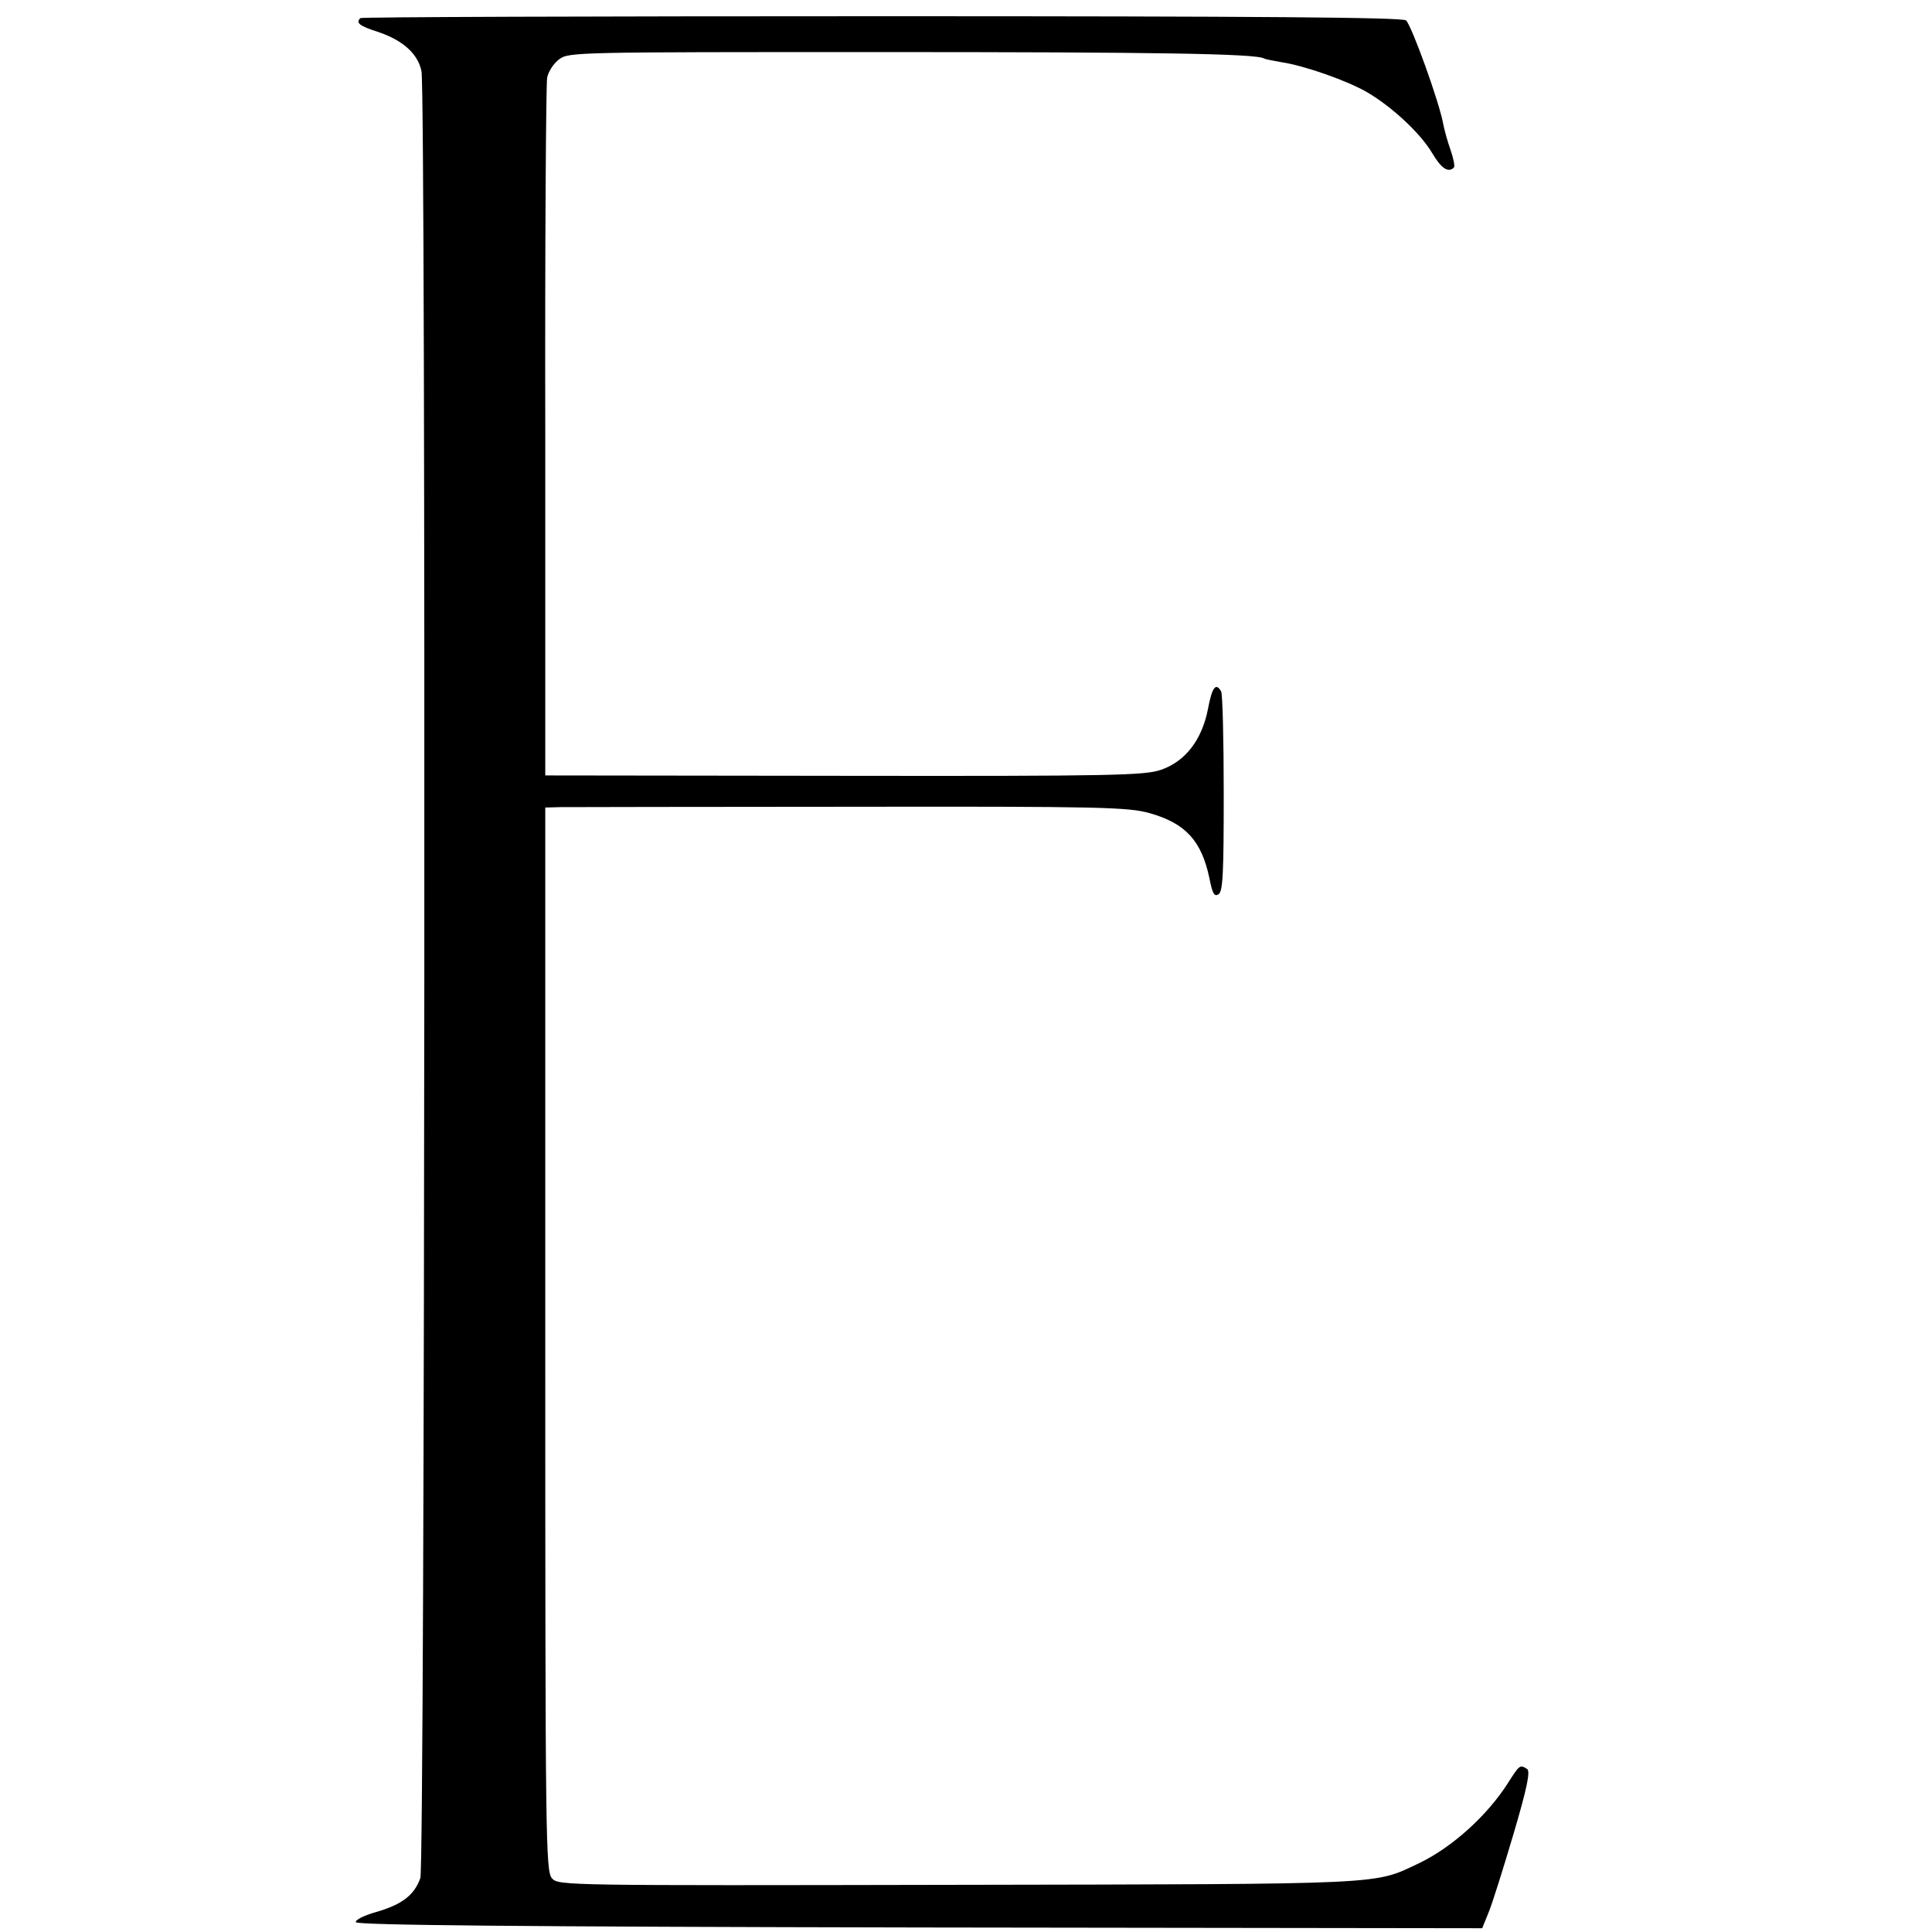
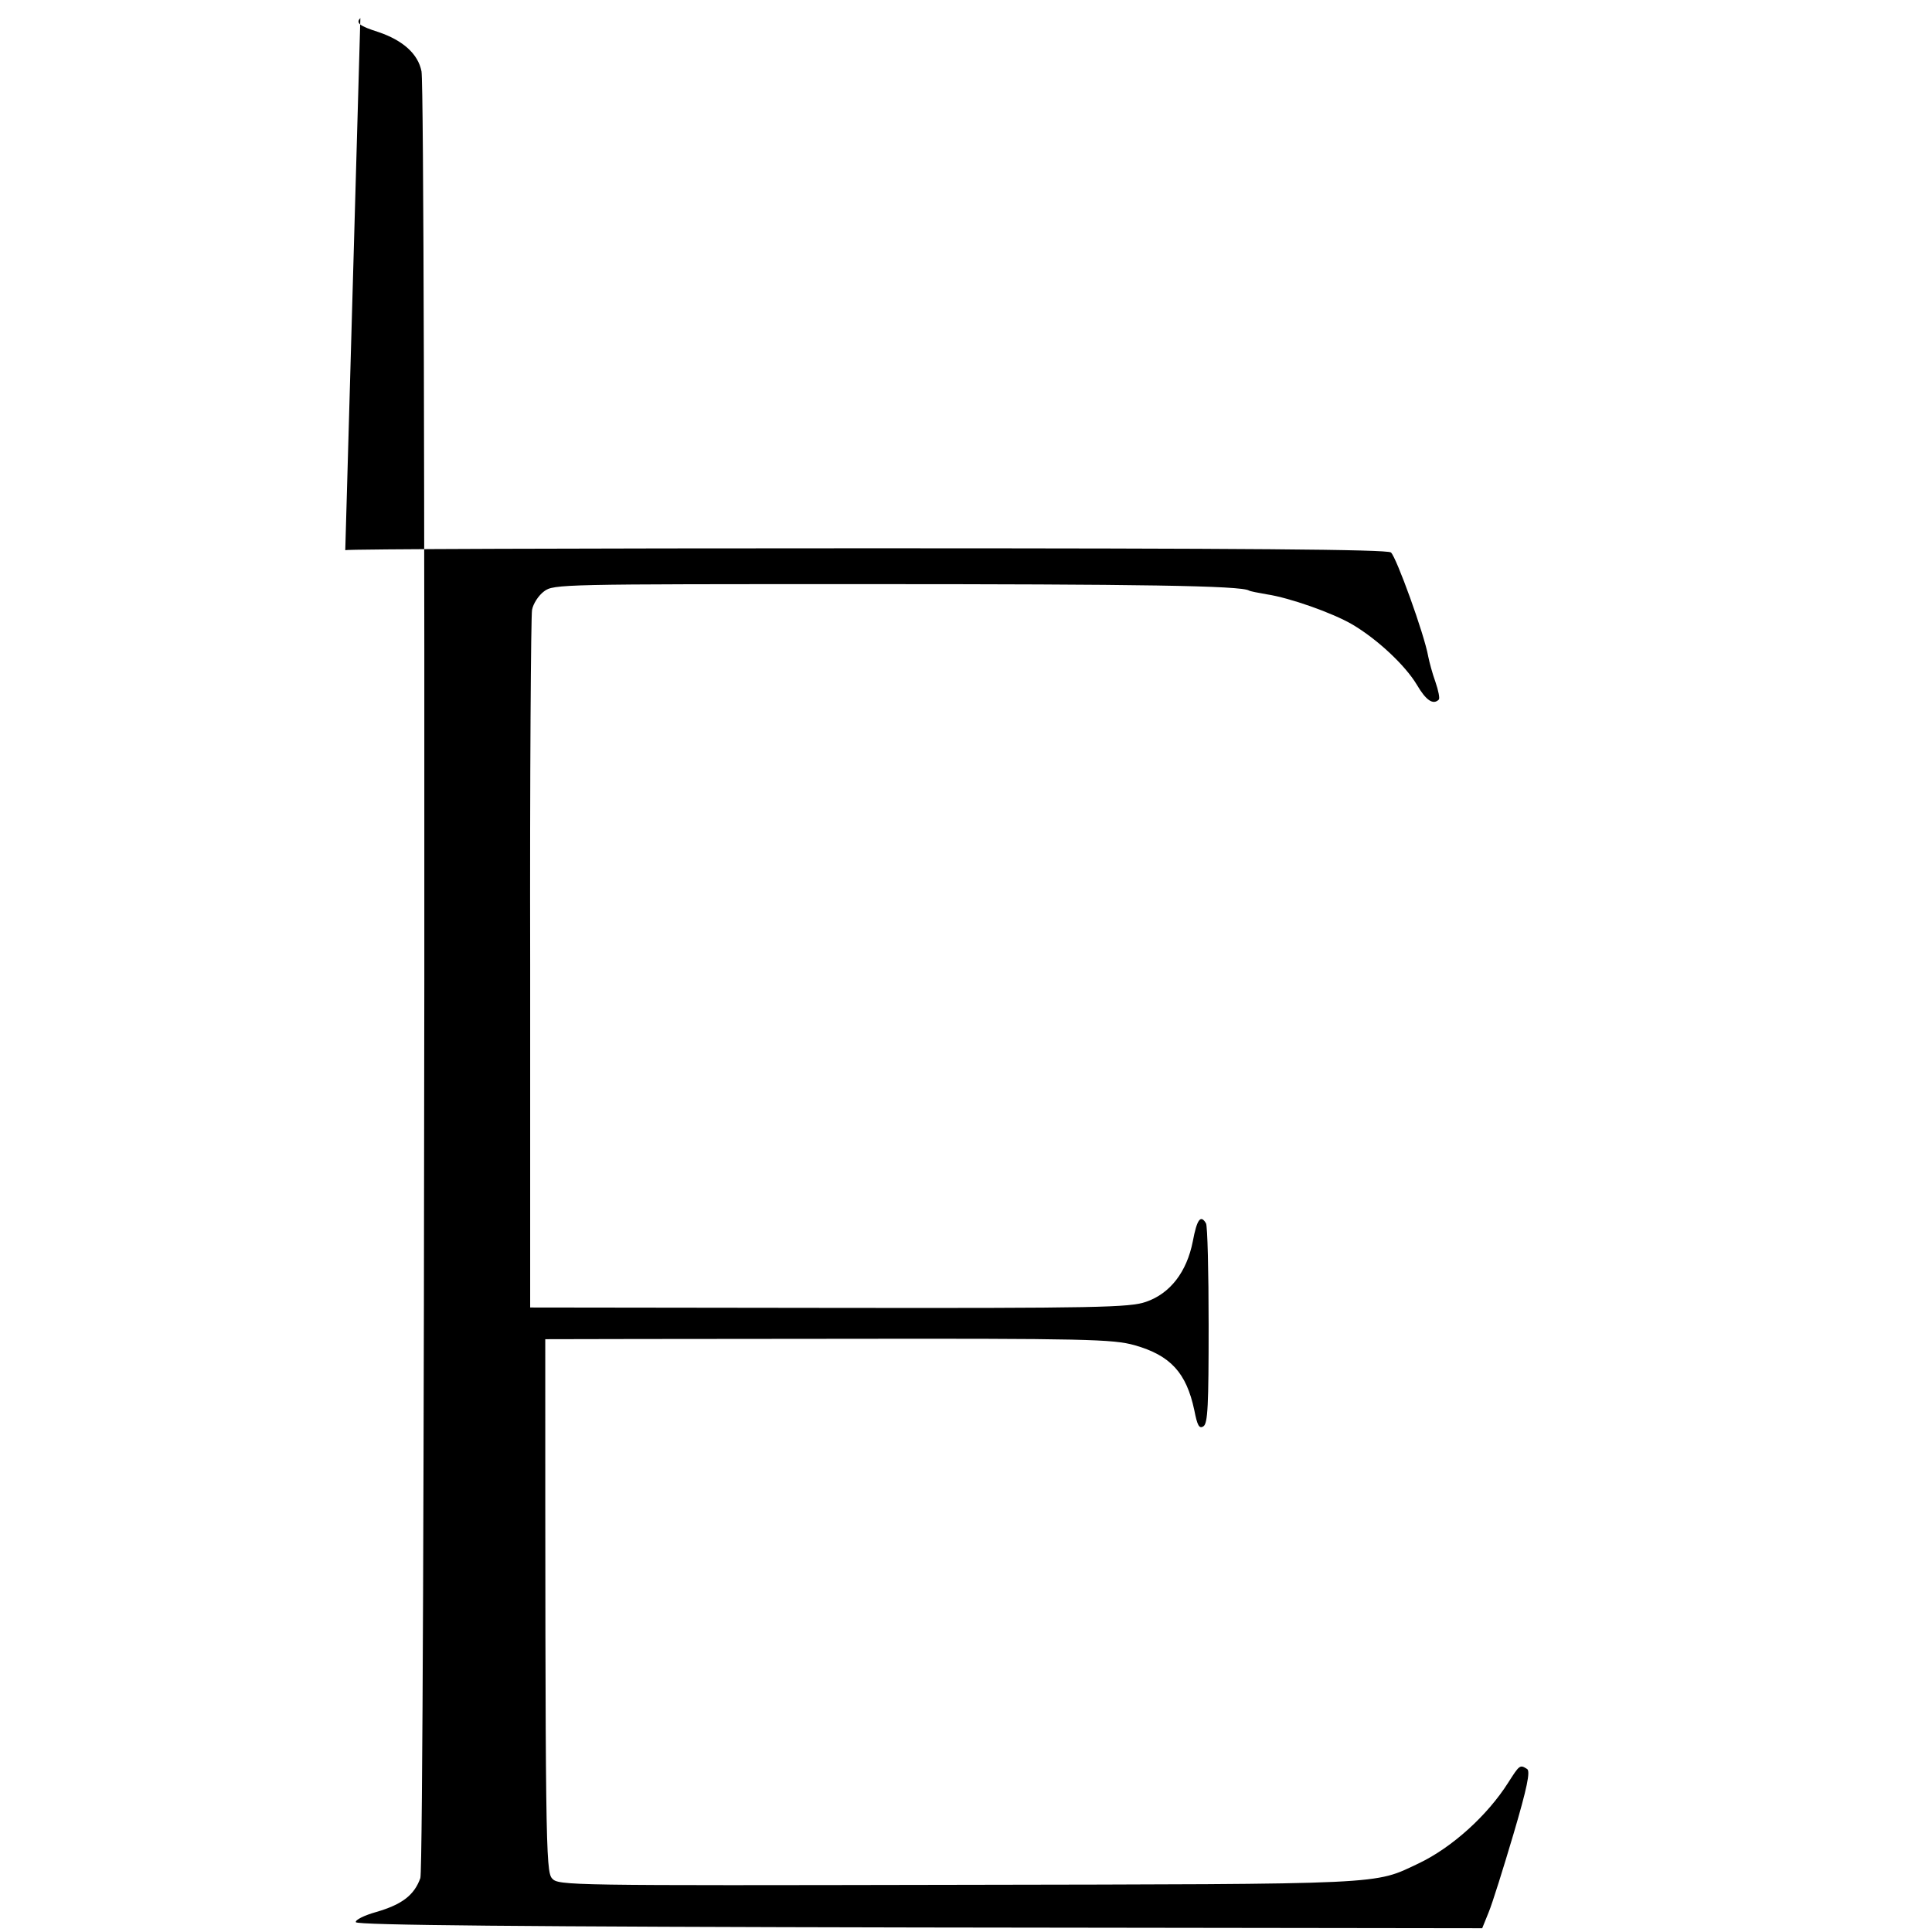
<svg xmlns="http://www.w3.org/2000/svg" version="1.0" width="512pt" height="512pt" viewBox="0 0 512 512" preserveAspectRatio="xMidYMid meet">
  <g transform="translate(0,512) scale(0.1,-0.1)" fill="#000000" stroke="none">
-     <path d="M955 5072 c-13 -13 -2 -21 48 -37 65 -22 105 -58 114 -104 12 -66 9 -4751 -3 -4788 -16 -45 -48 -70 -117 -90 -32 -9 -56 -21 -54 -27 3 -8 439 -12 1494 -14 l1491 -2 17 42 c10 24 39 117 66 208 36 122 45 166 36 172 -19 12 -20 11 -50 -36 -55 -87 -149 -172 -237 -214 -121 -57 -72 -55 -1222 -57 -1038 -2 -1058 -2 -1075 17 -17 19 -18 96 -18 1429 l0 1409 40 1 c22 0 369 1 770 1 665 1 735 -1 792 -17 95 -27 137 -73 158 -172 8 -41 13 -50 24 -43 12 7 14 56 14 268 0 142 -3 264 -7 270 -14 24 -24 11 -35 -48 -16 -81 -60 -138 -124 -160 -43 -15 -127 -17 -840 -16 l-792 1 0 910 c-1 501 2 923 5 939 3 16 17 38 32 49 25 19 47 19 849 19 727 0 998 -4 1019 -17 3 -2 24 -6 47 -10 60 -9 174 -49 227 -80 66 -39 140 -108 171 -160 24 -41 43 -54 58 -39 3 3 -1 24 -9 47 -8 22 -16 52 -19 67 -10 58 -85 265 -99 276 -12 8 -380 11 -1391 11 -756 0 -1377 -2 -1380 -5z" />
+     <path d="M955 5072 c-13 -13 -2 -21 48 -37 65 -22 105 -58 114 -104 12 -66 9 -4751 -3 -4788 -16 -45 -48 -70 -117 -90 -32 -9 -56 -21 -54 -27 3 -8 439 -12 1494 -14 l1491 -2 17 42 c10 24 39 117 66 208 36 122 45 166 36 172 -19 12 -20 11 -50 -36 -55 -87 -149 -172 -237 -214 -121 -57 -72 -55 -1222 -57 -1038 -2 -1058 -2 -1075 17 -17 19 -18 96 -18 1429 c22 0 369 1 770 1 665 1 735 -1 792 -17 95 -27 137 -73 158 -172 8 -41 13 -50 24 -43 12 7 14 56 14 268 0 142 -3 264 -7 270 -14 24 -24 11 -35 -48 -16 -81 -60 -138 -124 -160 -43 -15 -127 -17 -840 -16 l-792 1 0 910 c-1 501 2 923 5 939 3 16 17 38 32 49 25 19 47 19 849 19 727 0 998 -4 1019 -17 3 -2 24 -6 47 -10 60 -9 174 -49 227 -80 66 -39 140 -108 171 -160 24 -41 43 -54 58 -39 3 3 -1 24 -9 47 -8 22 -16 52 -19 67 -10 58 -85 265 -99 276 -12 8 -380 11 -1391 11 -756 0 -1377 -2 -1380 -5z" />
  </g>
</svg>